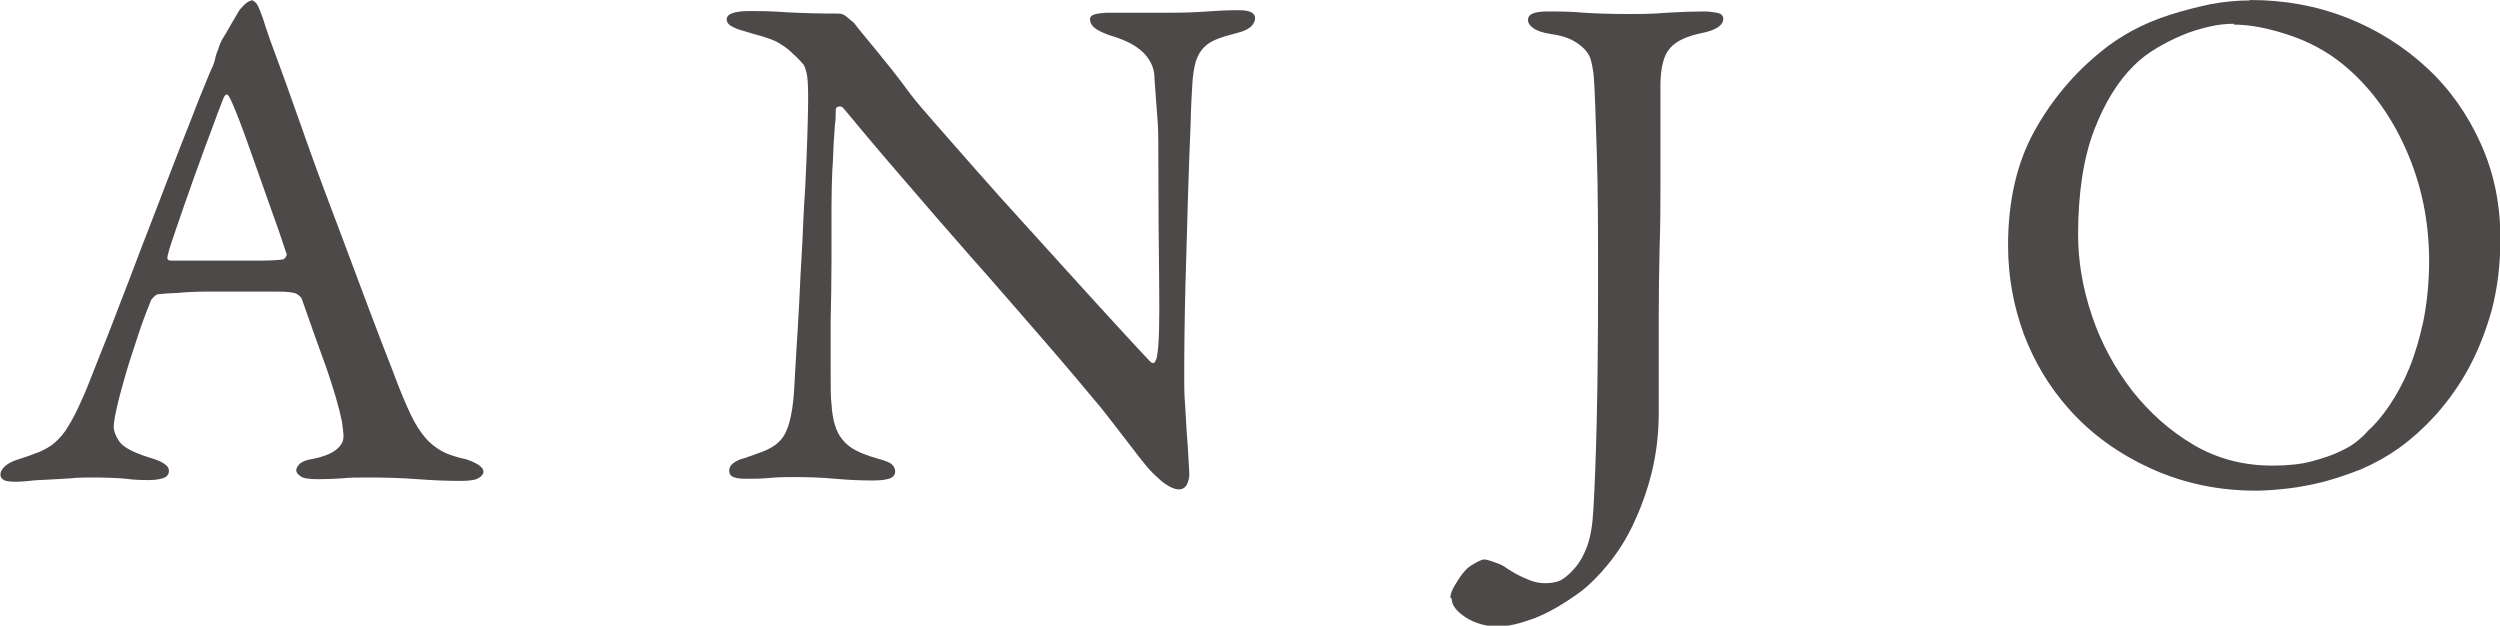
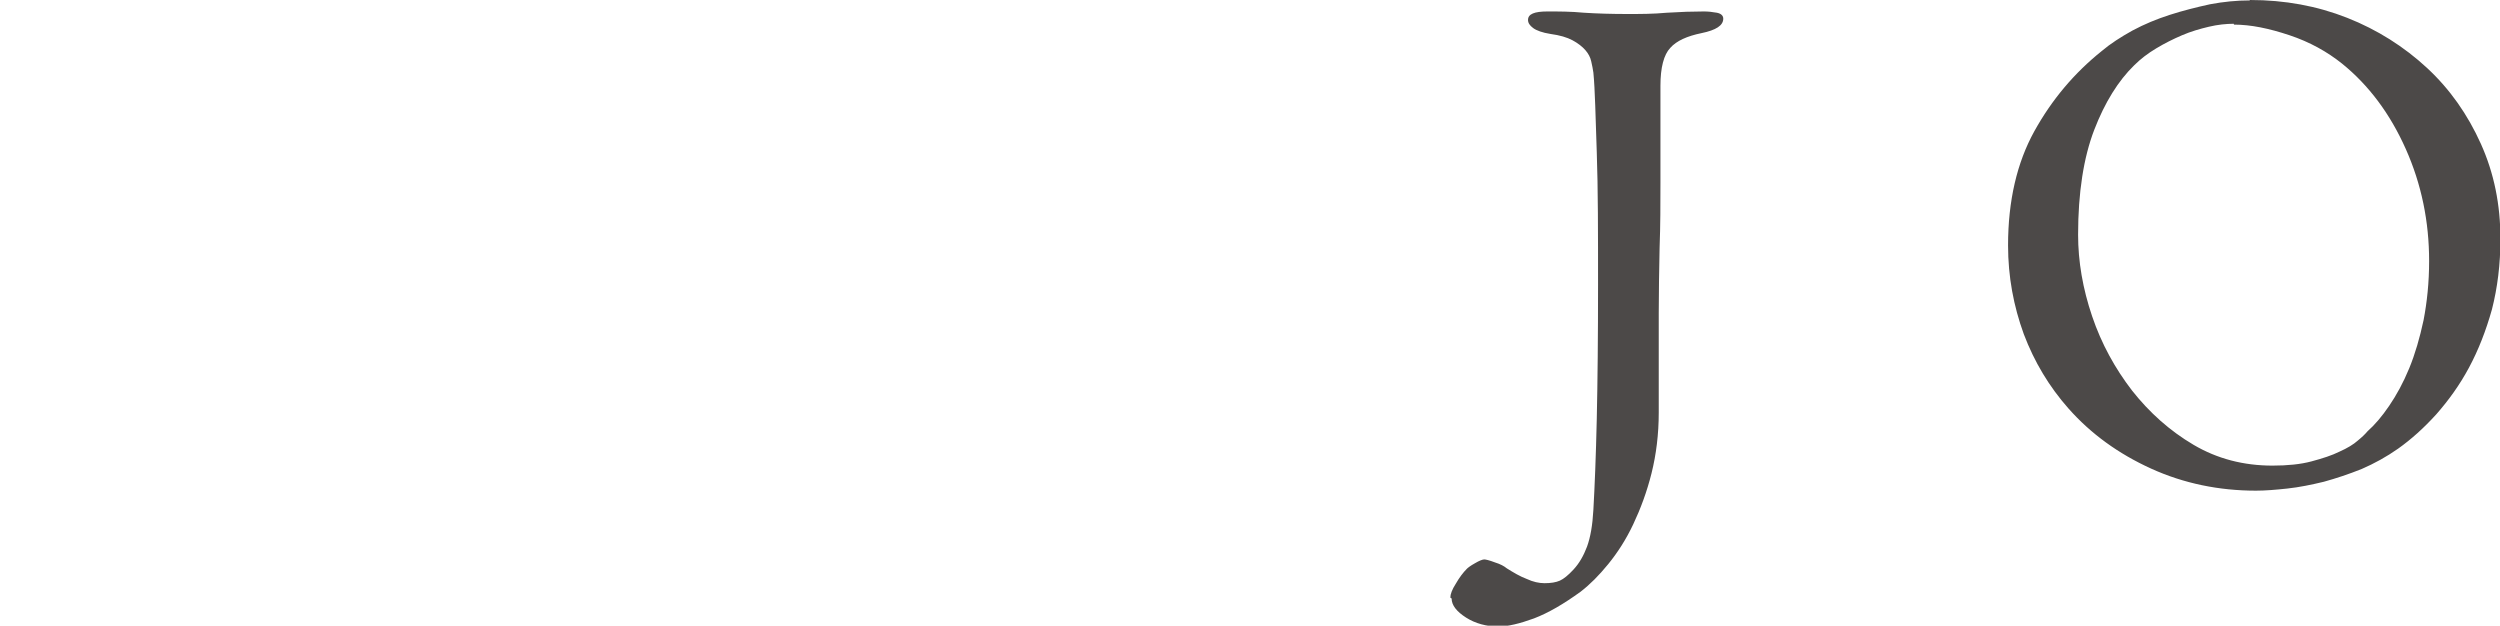
<svg xmlns="http://www.w3.org/2000/svg" id="_レイヤー_2" data-name="レイヤー 2" viewBox="0 0 58.9 14.74">
  <defs>
    <style>
      .cls-1 {
        fill: #4c4948;
      }
    </style>
  </defs>
  <g id="_文字" data-name="文字">
    <g>
-       <path class="cls-1" d="M5.93,0s.07.03.11.08c.04.05.09.17.16.37.07.23.17.52.31.89.14.37.28.77.44,1.22.22.62.45,1.28.71,1.97s.51,1.35.74,1.97c.23.62.44,1.17.62,1.64.18.47.31.79.37.96.14.35.26.63.37.83.11.2.23.36.35.48.12.11.25.2.38.26.14.06.3.11.49.15.27.09.41.19.41.29,0,.06-.04.11-.11.15-.07.05-.22.07-.43.07-.28,0-.62-.01-1-.04-.39-.03-.76-.04-1.14-.04-.27,0-.49,0-.65.02-.16.01-.35.02-.56.02s-.36-.02-.42-.07c-.07-.05-.1-.09-.1-.14s.03-.1.08-.15.16-.1.32-.12c.2-.04.36-.1.46-.16.1-.06.17-.13.21-.2.04-.07.05-.15.04-.24-.01-.08-.02-.17-.03-.26-.07-.35-.2-.79-.38-1.31-.19-.52-.38-1.05-.57-1.6-.01-.03-.05-.07-.11-.11s-.22-.06-.47-.06h-.78c-.28,0-.56,0-.83,0-.27,0-.51.01-.72.03-.22.01-.37.02-.46.03-.03,0-.07.02-.1.05-.03.03-.06.06-.08.09-.11.27-.22.56-.32.87-.1.31-.2.6-.28.88-.08.28-.15.53-.2.75s-.08.38-.08.48.04.22.13.35.32.26.71.38c.31.09.46.19.46.31,0,.09-.05.15-.15.18-.1.03-.21.04-.32.04-.15,0-.33,0-.54-.03-.21-.02-.48-.03-.8-.03-.16,0-.33,0-.51.02-.18.01-.35.02-.52.03s-.31.01-.44.03c-.13.01-.23.02-.3.02-.16,0-.26-.01-.31-.04-.05-.03-.08-.07-.08-.13s.03-.12.09-.18c.06-.06.16-.12.28-.16.22-.07.39-.13.54-.19.14-.06.27-.13.38-.23s.22-.22.31-.38c.1-.16.21-.37.33-.65.07-.15.17-.4.31-.76s.31-.77.49-1.25c.19-.48.38-.99.59-1.54.21-.55.42-1.08.62-1.61.2-.52.39-1.01.57-1.46.17-.45.33-.83.45-1.12.06-.12.09-.21.1-.27.01-.06.03-.11.05-.17.01-.02.03-.06.04-.11.02-.05.04-.11.08-.18.06-.09.12-.2.2-.34.08-.14.15-.25.2-.34.12-.15.22-.22.27-.22ZM6.7,6.09s.03-.02.04-.05c.02-.03.02-.06,0-.09-.07-.21-.17-.52-.31-.9-.14-.39-.27-.77-.41-1.16-.14-.39-.26-.74-.38-1.05-.12-.31-.2-.49-.23-.54-.05-.1-.09-.1-.14,0-.08.2-.19.49-.32.85-.14.36-.27.74-.41,1.12-.14.39-.26.74-.37,1.06-.11.32-.19.55-.22.69-.02.08,0,.12.08.12.17,0,.38,0,.62,0,.24,0,.49,0,.75,0s.5,0,.73,0c.23,0,.42-.01.55-.03Z" />
-       <path class="cls-1" d="M17.12.46c0-.14.19-.2.56-.2.19,0,.48,0,.86.03.38.02.79.03,1.22.03.06,0,.12.02.18.07s.12.1.18.15c.12.16.3.37.52.64.22.27.5.61.82,1.05.12.16.33.4.6.71.28.32.59.67.94,1.07.35.4.73.82,1.13,1.26.4.44.79.87,1.16,1.28s.72.79,1.04,1.14c.32.35.57.62.76.82.06.06.1.06.13,0s.04-.1.04-.12c.05-.27.06-.84.05-1.7-.01-.86-.02-1.9-.02-3.13,0-.29,0-.59-.03-.88-.02-.29-.04-.56-.06-.82,0-.09-.01-.18-.04-.27s-.08-.18-.15-.27c-.07-.09-.18-.18-.31-.26s-.32-.16-.56-.23c-.17-.06-.29-.12-.36-.18-.07-.06-.1-.13-.1-.2,0-.06.05-.1.14-.12.1-.02.2-.03.3-.03.23,0,.46,0,.7,0,.24,0,.49,0,.76,0,.31,0,.59-.01.86-.03.27-.02.51-.03.74-.03.26,0,.39.06.39.19,0,.06-.03.12-.08.18-.06.06-.16.12-.32.16-.18.05-.34.09-.47.14-.13.05-.24.11-.33.2s-.16.21-.2.35-.07.33-.08.55c-.01.16-.03.47-.04.93-.02.46-.04,1.01-.06,1.65-.02.64-.04,1.34-.06,2.09-.02.75-.03,1.49-.03,2.22,0,.18,0,.39.02.62.01.23.03.46.04.68.02.22.03.42.04.6.01.18.02.3.02.37,0,.09-.02.17-.06.25-.04.07-.1.11-.18.11-.12,0-.26-.07-.42-.2-.15-.13-.27-.25-.35-.35-.15-.18-.3-.38-.47-.6-.17-.22-.36-.47-.59-.76-.4-.48-.86-1.03-1.4-1.65-.54-.62-1.09-1.26-1.66-1.9-.57-.65-1.11-1.27-1.64-1.89-.53-.61-.98-1.15-1.37-1.62-.03-.04-.07-.06-.12-.05-.05.01-.07.04-.07.08,0,.11,0,.23-.02.36-.01.12-.02.27-.03.44s-.01.37-.03.61c-.01.24-.02.52-.02.85,0,.39,0,.82,0,1.3,0,.48-.01.95-.02,1.41,0,.46,0,.87,0,1.22s0,.6.02.74c.01.19.04.36.08.49.04.14.1.25.18.35.08.1.18.18.31.25.13.07.3.13.5.19.18.05.3.09.35.14s.08.1.08.16c0,.09-.05.15-.15.18-.1.03-.23.04-.39.04-.25,0-.54-.01-.87-.04-.33-.03-.65-.04-.95-.04-.19,0-.39,0-.59.02s-.37.02-.52.02c-.12,0-.23,0-.31-.03-.08-.02-.13-.07-.13-.16,0-.07.03-.13.1-.18.07-.05.15-.09.24-.11.2-.07.38-.13.52-.19.14-.06.26-.14.35-.24s.16-.24.21-.43c.05-.18.09-.43.11-.75.01-.23.03-.52.05-.88.02-.36.05-.76.07-1.19s.04-.88.07-1.34c.02-.46.04-.92.07-1.35.02-.44.04-.84.05-1.2.01-.36.02-.66.02-.9,0-.31-.01-.51-.04-.62-.03-.11-.05-.17-.08-.2-.12-.14-.23-.24-.32-.32-.09-.08-.19-.14-.29-.2-.1-.05-.21-.09-.34-.13-.12-.03-.28-.08-.48-.14-.09-.02-.18-.06-.25-.1-.08-.04-.12-.1-.12-.17Z" />
      <path class="cls-1" d="M34.17,14.08c0-.08.04-.19.13-.33.08-.14.17-.26.26-.35.02-.02.08-.07.19-.13.1-.06.18-.09.22-.09.03,0,.12.02.25.07.13.04.22.09.28.14.16.1.31.19.47.25.15.07.29.1.42.1.15,0,.27-.02.36-.06.09-.04.2-.13.32-.26.14-.15.24-.33.32-.54.08-.22.13-.5.15-.87.03-.53.06-1.25.08-2.14.02-.9.03-1.95.03-3.16s0-2.27-.03-3.12-.04-1.47-.08-1.88c-.01-.08-.03-.17-.05-.26-.02-.1-.07-.19-.14-.27-.07-.08-.17-.16-.3-.23-.13-.07-.3-.12-.52-.15-.19-.03-.33-.08-.41-.14s-.12-.12-.12-.19c0-.14.15-.2.46-.2.26,0,.55,0,.86.03.31.02.65.03,1.03.03.29,0,.6,0,.92-.03.32-.02.61-.03.87-.03.1,0,.2.01.31.03.1.02.15.07.15.14,0,.16-.17.27-.51.34-.34.07-.59.18-.74.35-.15.16-.23.46-.23.89,0,.24,0,.56,0,.96,0,.4,0,.85,0,1.33s0,1-.02,1.53c-.01.53-.02,1.05-.02,1.54s0,.95,0,1.36c0,.41,0,.74,0,.98,0,.51-.06.99-.17,1.43-.11.44-.26.84-.43,1.2s-.37.67-.59.94c-.22.27-.43.48-.65.65-.4.29-.76.5-1.1.63-.33.12-.61.19-.84.19-.28,0-.54-.07-.76-.21s-.34-.29-.34-.45Z" />
      <path class="cls-1" d="M53.01,0c.82,0,1.58.14,2.29.42.71.28,1.34.68,1.88,1.18.54.5.96,1.1,1.27,1.79.31.69.46,1.43.46,2.24,0,.6-.07,1.15-.2,1.66-.14.5-.32.96-.54,1.37-.22.41-.48.77-.77,1.1-.29.32-.59.59-.9.81-.27.19-.56.35-.86.48-.3.12-.6.22-.89.3-.29.07-.58.13-.86.16-.28.03-.52.05-.74.05-.87,0-1.7-.17-2.47-.52s-1.42-.82-1.95-1.42c-.45-.51-.8-1.09-1.05-1.75-.24-.66-.37-1.35-.37-2.09,0-1.05.21-1.95.62-2.69.41-.74.94-1.37,1.59-1.89.2-.17.45-.33.72-.48.28-.15.57-.27.88-.37s.63-.18.95-.25c.32-.06.63-.09.93-.09ZM52.63.56c-.18,0-.38.02-.59.07-.21.05-.42.11-.63.2-.21.09-.41.19-.61.31s-.37.25-.52.4c-.37.36-.69.87-.94,1.52-.25.65-.38,1.48-.38,2.47,0,.63.11,1.27.33,1.92s.54,1.23.94,1.75c.41.52.89.95,1.45,1.28.56.33,1.18.49,1.86.49.35,0,.66-.03.92-.1.26-.07.48-.14.66-.23.18-.08.33-.17.43-.26.11-.09.18-.16.23-.22.17-.15.34-.35.51-.6.17-.25.33-.54.47-.88.14-.34.25-.72.34-1.14.08-.42.13-.88.13-1.39,0-.93-.18-1.81-.55-2.64-.37-.83-.87-1.5-1.5-2.01-.35-.28-.76-.51-1.24-.67-.48-.16-.91-.25-1.31-.25Z" />
    </g>
  </g>
</svg>